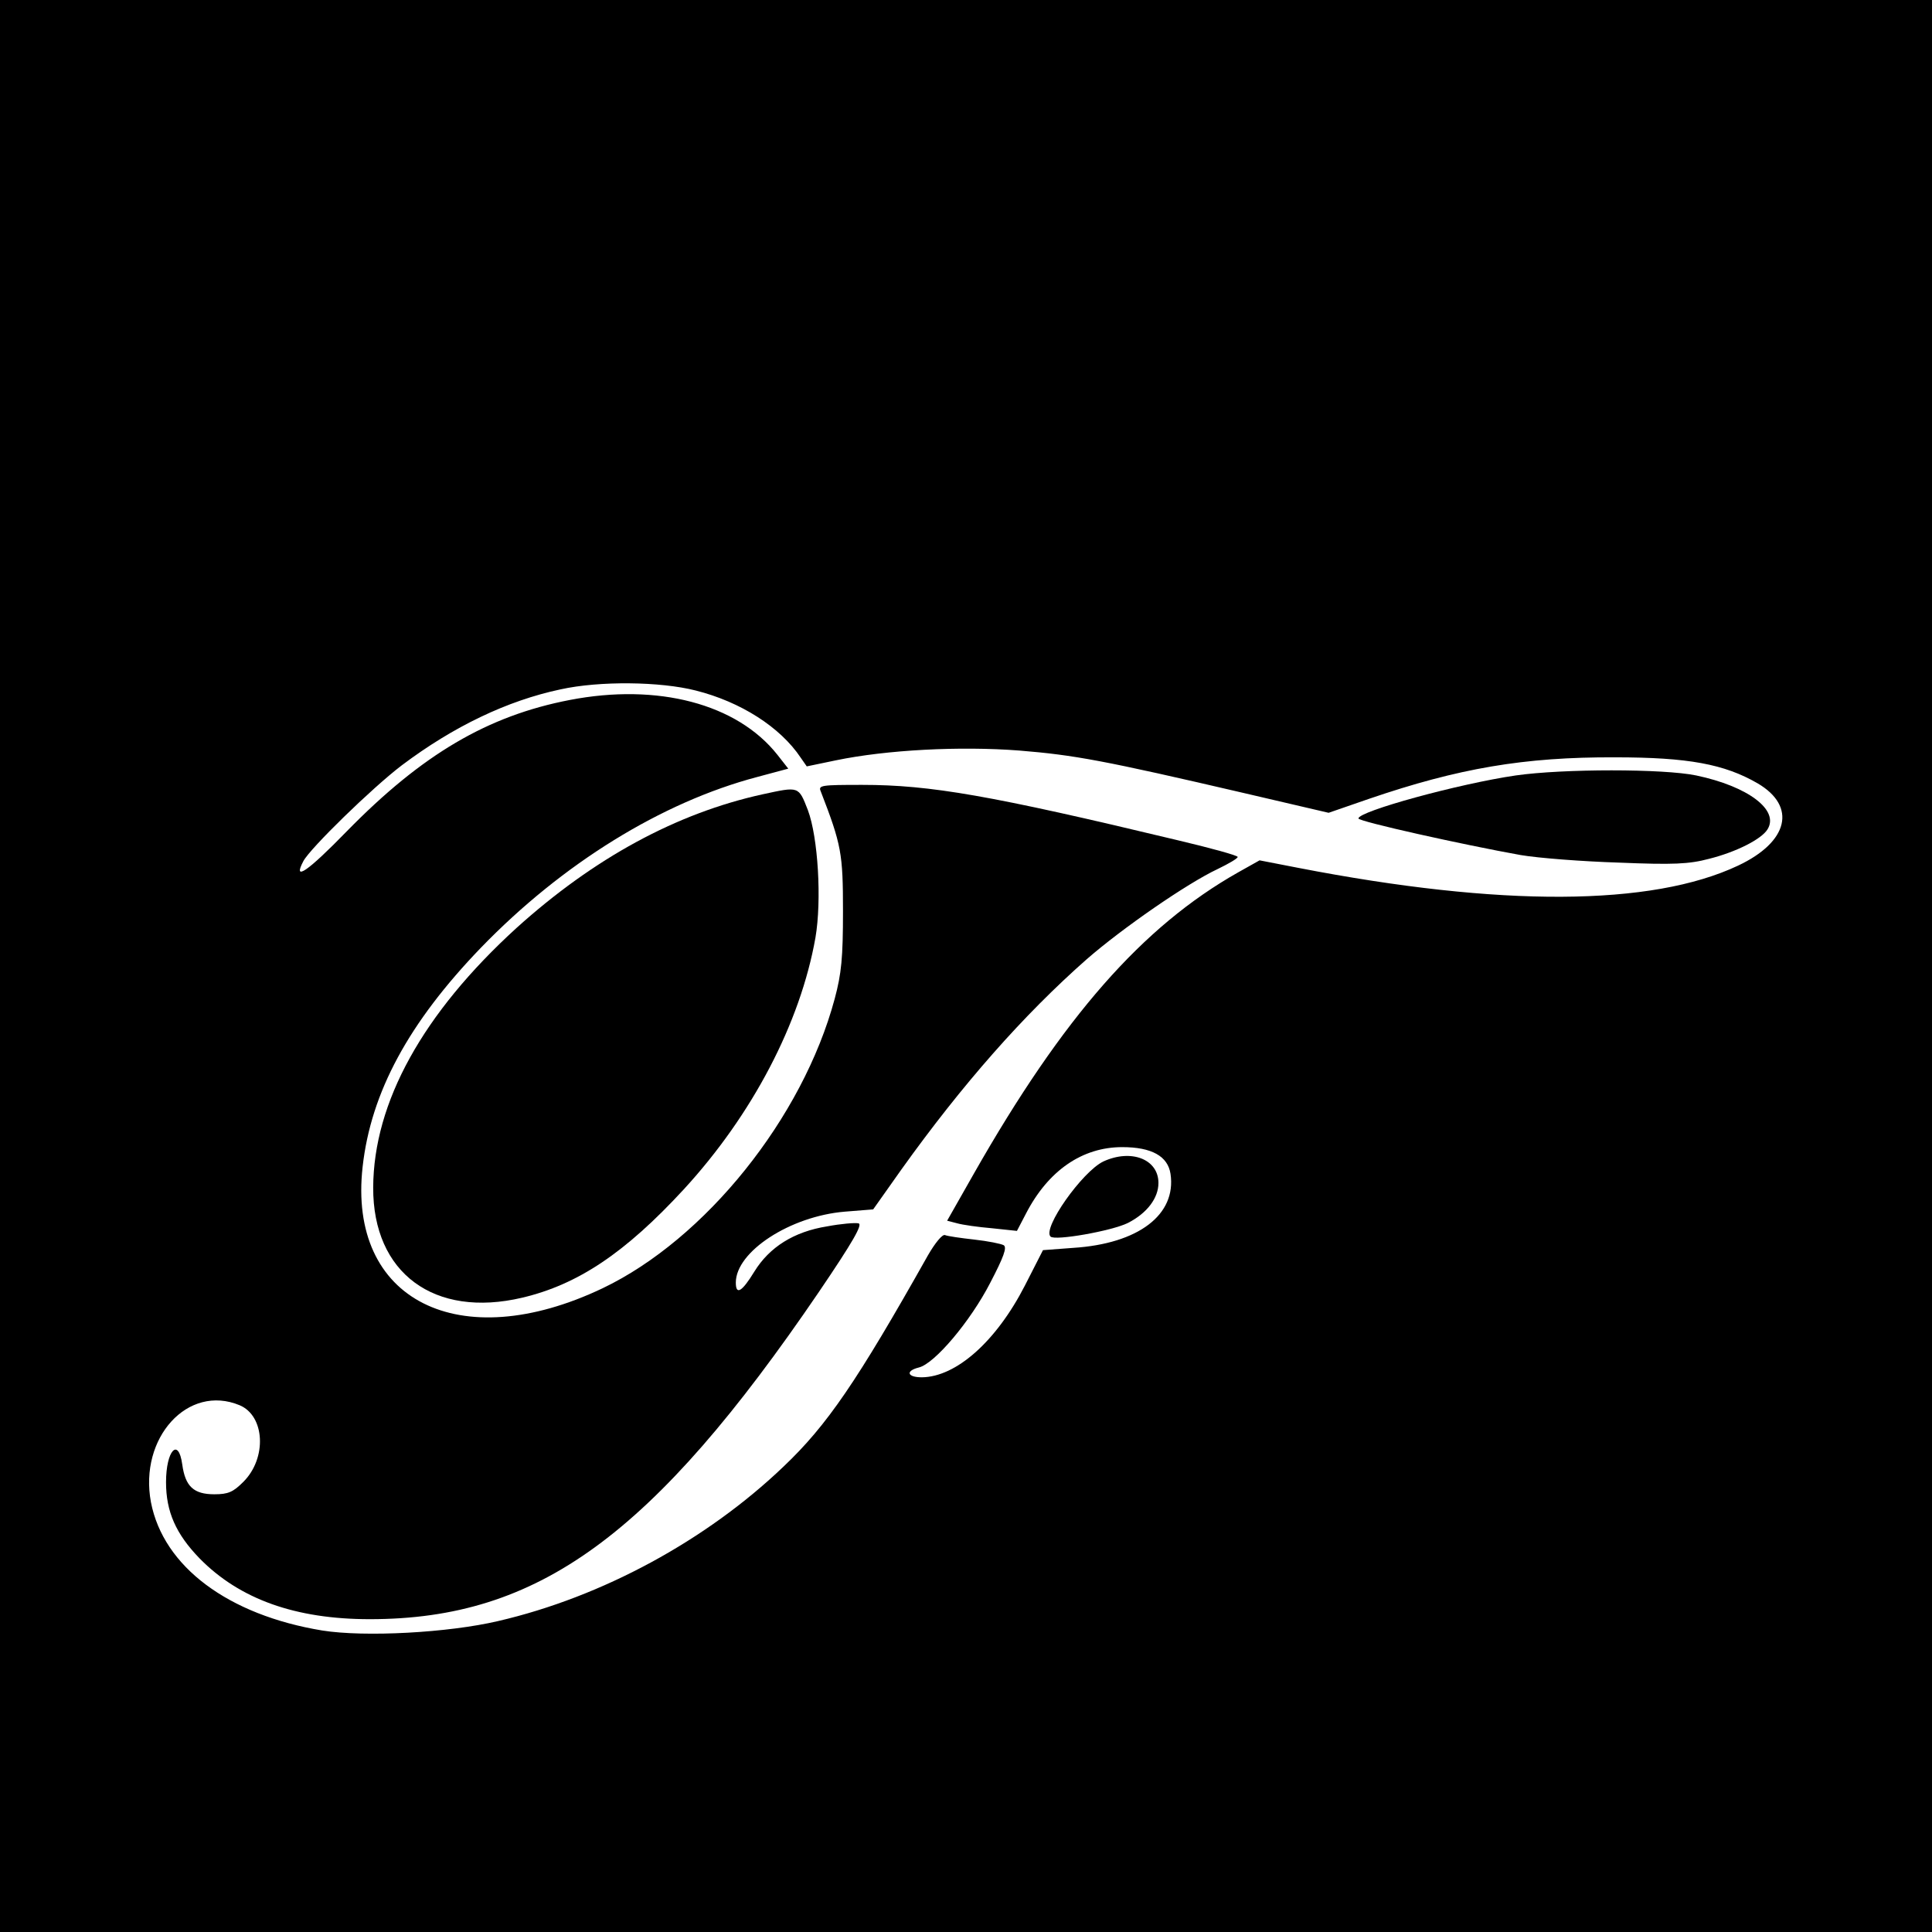
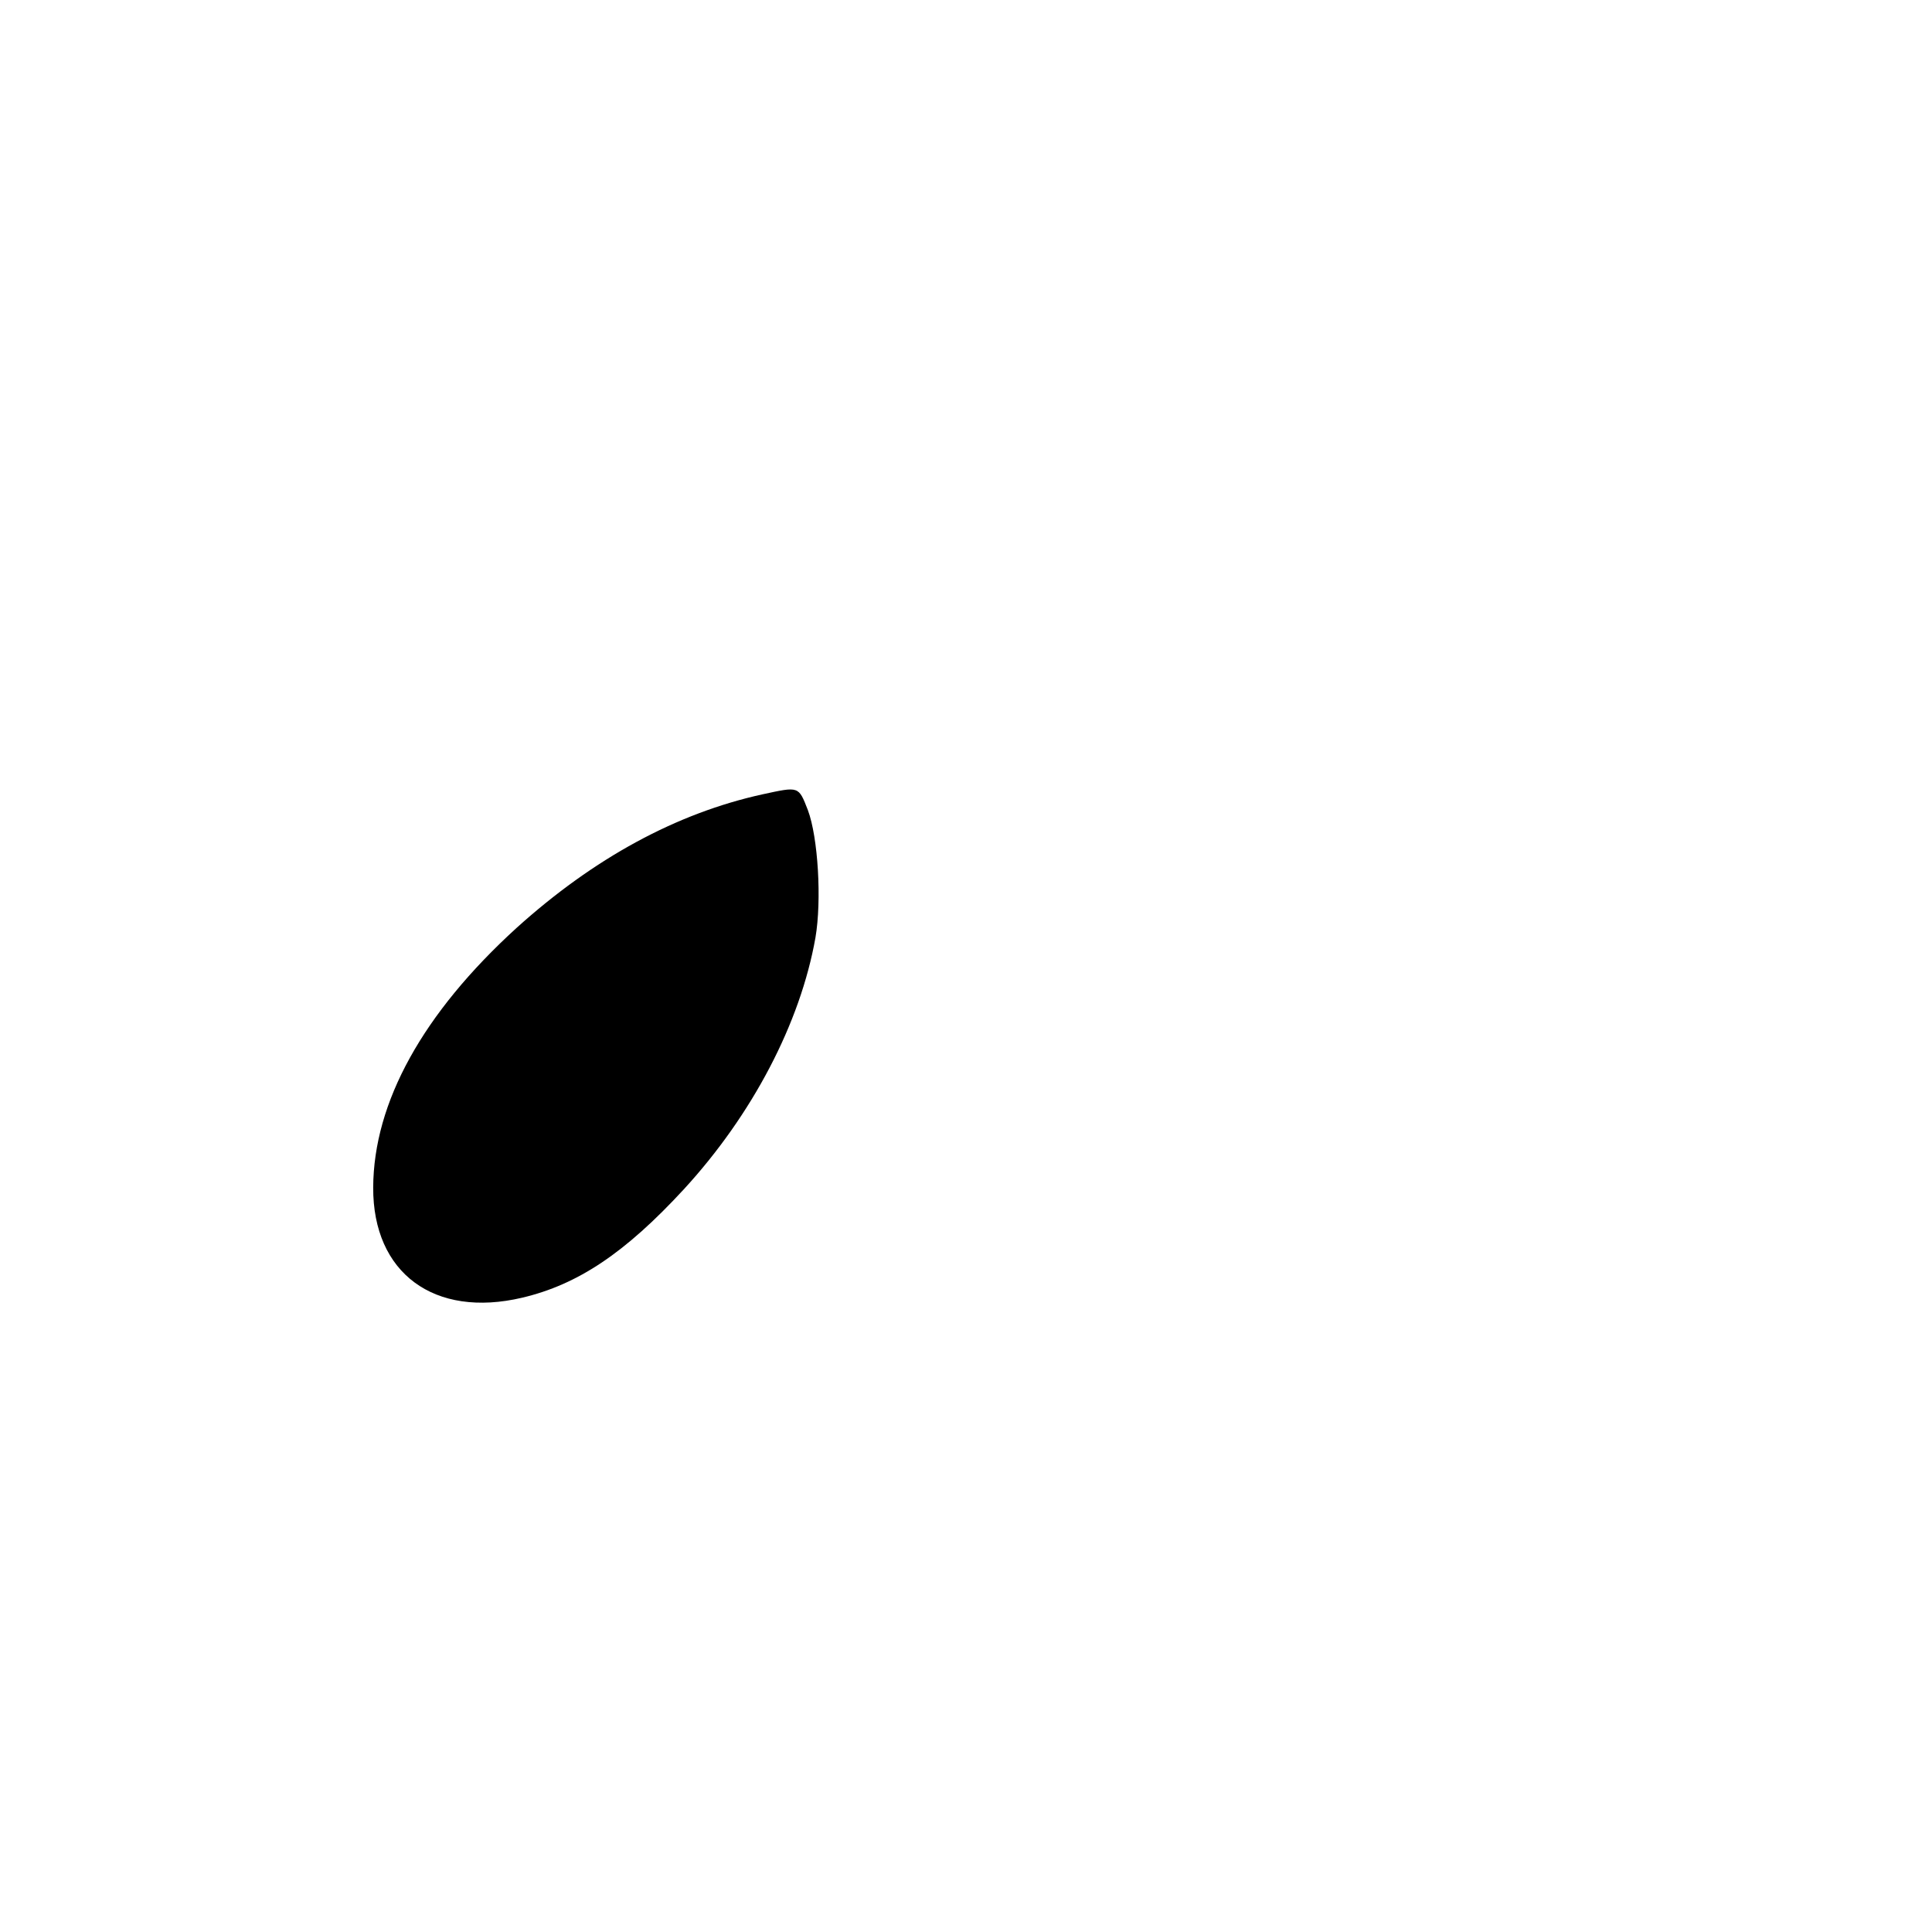
<svg xmlns="http://www.w3.org/2000/svg" version="1.0" width="512pt" height="512pt" viewBox="0 0 512 512" preserveAspectRatio="xMidYMid meet">
  <g transform="translate(0,512) scale(0.1,-0.1)" fill="#000000" stroke="none">
-     <path d="M0 2560 l0 -2560 2560 0 2560 0 0 2560 0 2560 -2560 0 -2560 0 0 -2560z m1844 730 c119 -30 224 -97 278 -178 l16 -23 77 16 c135 28 329 38 486 26 147 -12 223 -26 597 -113 l223 -52 107 37 c237 81 411 111 652 110 194 0 290 -18 378 -69 104 -61 82 -155 -52 -218 -229 -108 -629 -110 -1165 -6 l-103 20 -57 -32 c-253 -143 -464 -383 -700 -798 l-71 -125 27 -7 c14 -4 56 -10 92 -13 l66 -7 24 46 c59 114 149 176 255 176 78 0 121 -24 128 -71 16 -108 -85 -185 -258 -196 l-80 -6 -48 -94 c-76 -148 -182 -242 -273 -243 -39 0 -44 17 -8 26 42 10 137 123 189 224 36 69 45 94 36 100 -7 4 -42 11 -78 15 -36 4 -71 9 -78 12 -7 2 -26 -21 -45 -54 -188 -334 -267 -450 -383 -560 -204 -195 -480 -345 -756 -409 -132 -31 -353 -43 -466 -25 -249 41 -421 169 -454 340 -32 171 98 314 235 257 67 -28 73 -140 10 -203 -27 -27 -40 -33 -77 -33 -55 0 -77 21 -85 79 -10 73 -43 37 -43 -47 0 -78 26 -137 89 -202 106 -108 254 -161 451 -161 447 0 751 222 1190 867 91 134 117 180 105 182 -9 2 -46 -1 -83 -8 -88 -14 -153 -55 -193 -120 -33 -54 -49 -63 -49 -29 0 82 144 176 289 188 l75 6 75 106 c161 225 323 409 491 557 94 82 266 201 347 239 29 14 53 28 53 32 0 4 -73 24 -162 45 -492 118 -652 146 -833 146 -108 0 -117 -1 -110 -17 55 -142 59 -165 59 -318 0 -123 -4 -165 -22 -232 -85 -316 -343 -637 -615 -767 -380 -181 -676 -32 -636 322 22 197 122 382 314 581 215 222 478 385 732 452 l82 22 -29 37 c-107 135 -317 190 -550 145 -218 -42 -391 -144 -590 -347 -106 -109 -145 -135 -116 -80 18 34 182 194 261 254 137 103 279 171 420 201 104 23 265 21 359 -3z" />
-     <path d="M4017 3065 c-151 -22 -417 -95 -417 -114 0 -8 279 -70 430 -97 47 -8 164 -17 260 -20 145 -6 186 -4 239 10 72 18 139 52 155 78 32 51 -51 114 -189 143 -87 18 -352 18 -478 0z" />
    <path d="M2021 3015 c-228 -50 -447 -169 -652 -354 -248 -226 -379 -462 -380 -688 -1 -227 162 -347 395 -292 148 35 273 119 428 287 182 198 309 441 349 667 17 99 7 266 -20 338 -25 64 -23 63 -120 42z" />
-     <path d="M2924 2042 c-56 -27 -162 -177 -140 -199 11 -12 163 15 205 36 51 26 81 66 81 106 0 63 -72 91 -146 57z" />
  </g>
</svg>